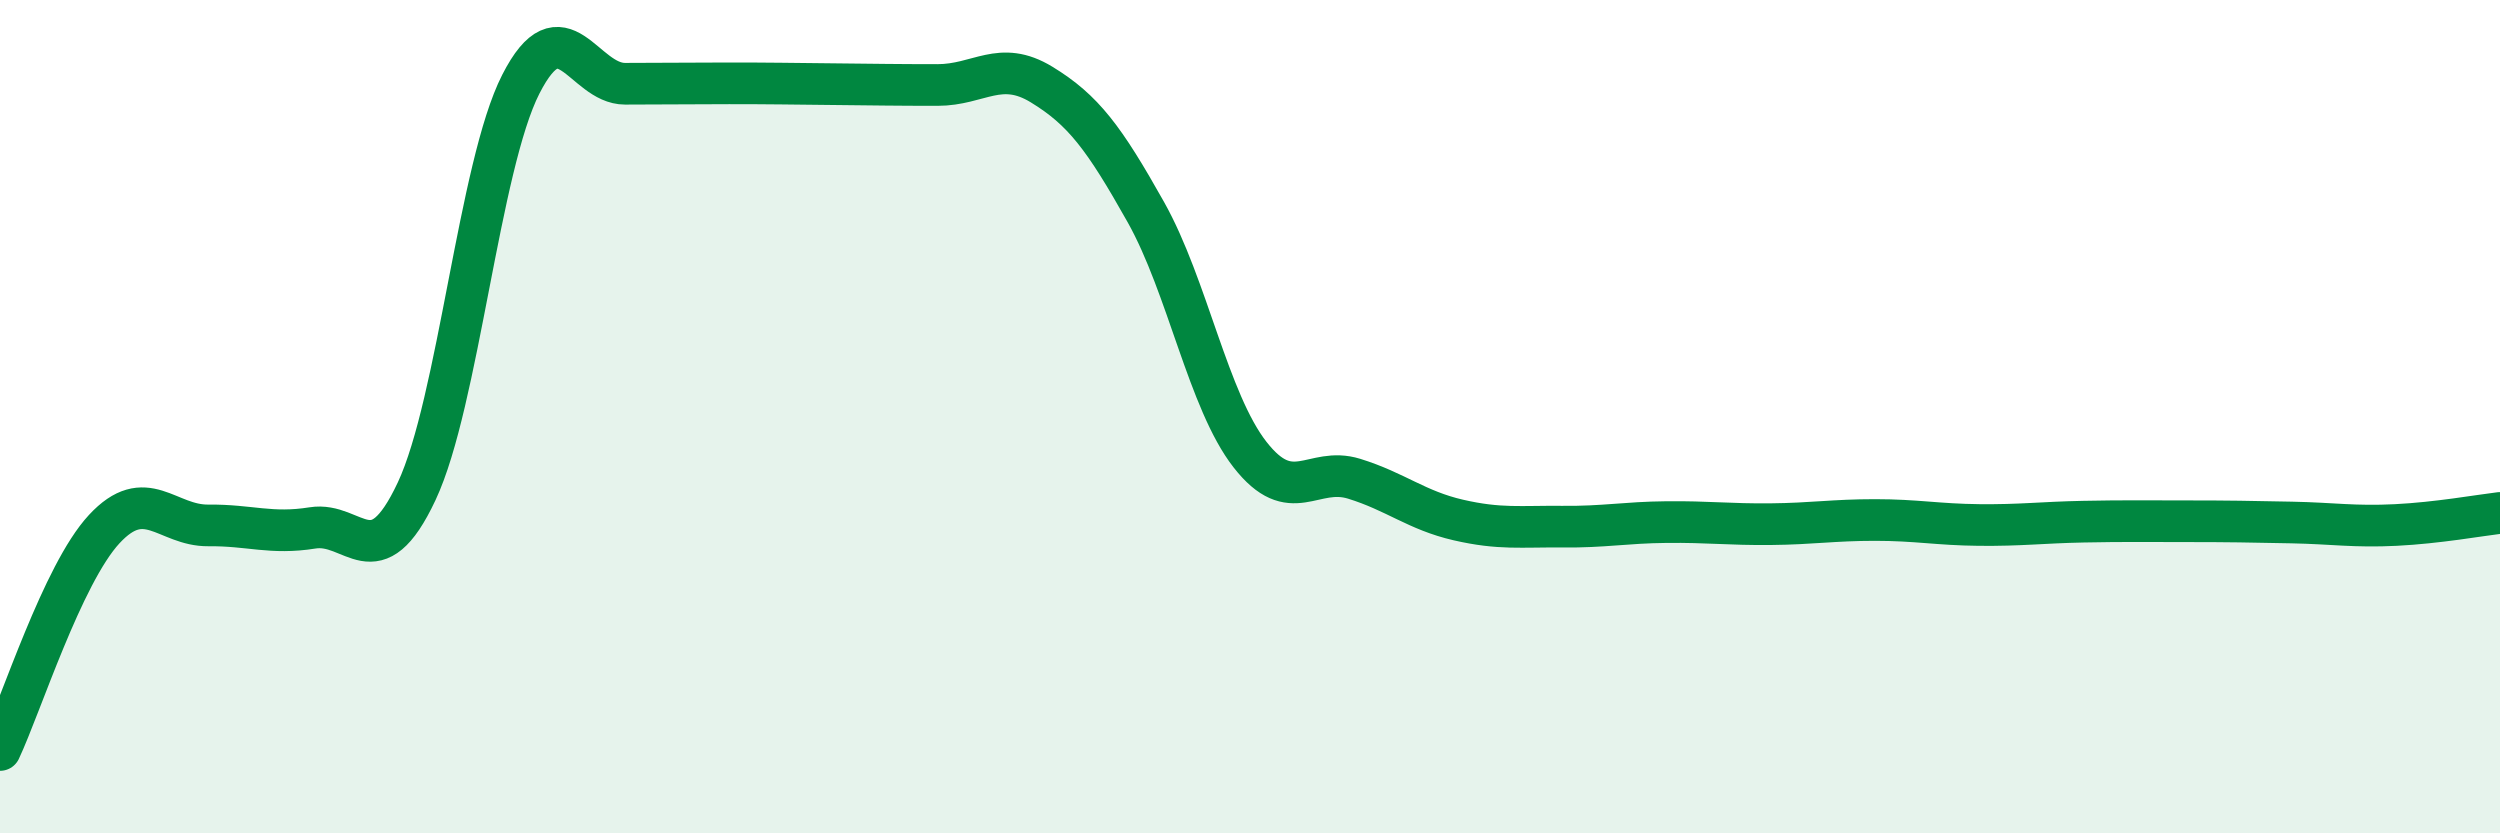
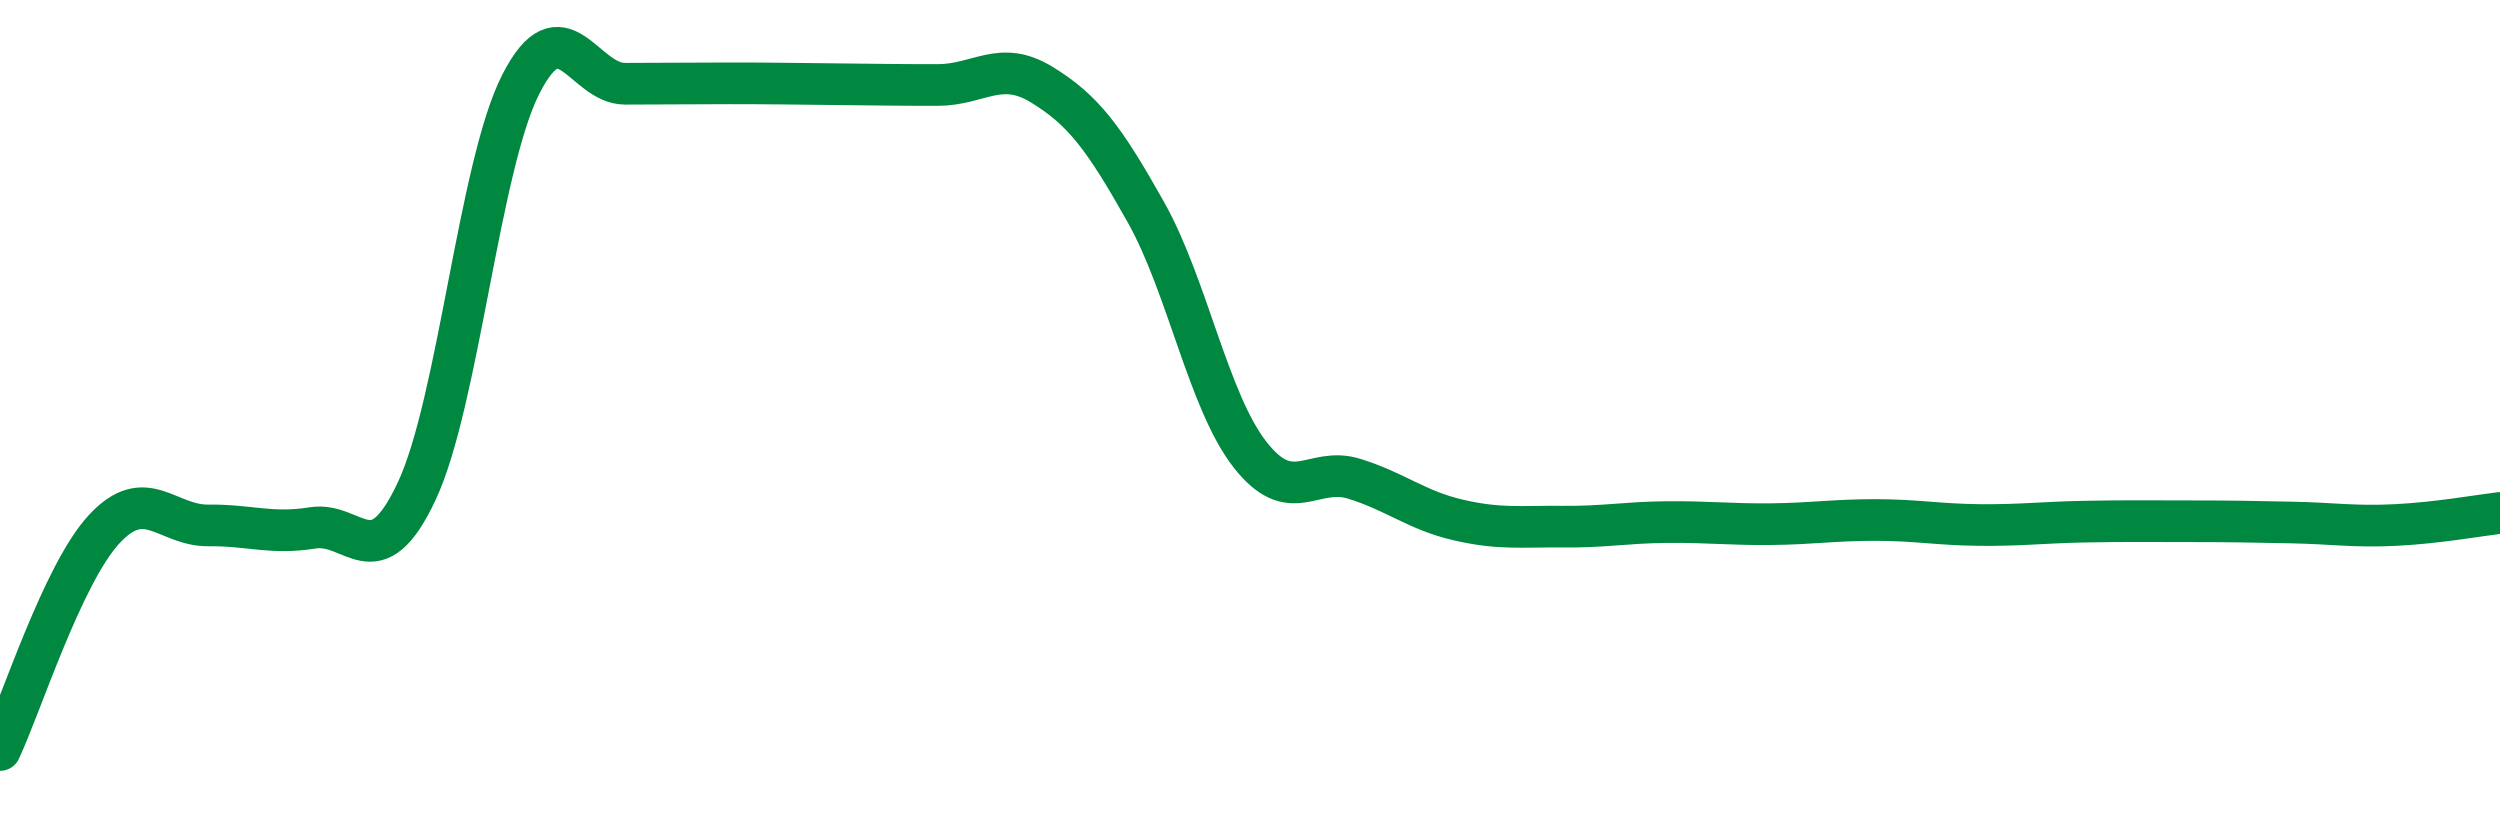
<svg xmlns="http://www.w3.org/2000/svg" width="60" height="20" viewBox="0 0 60 20">
-   <path d="M 0,18 C 0.5,16.94 1.5,13.78 2.5,12.7 C 3.5,11.62 4,12.62 5,12.61 C 6,12.6 6.5,12.83 7.5,12.67 C 8.5,12.51 9,13.92 10,11.79 C 11,9.66 11.5,3.98 12.5,2.02 C 13.5,0.06 14,2.01 15,2.01 C 16,2.01 16.5,2 17.5,2 C 18.5,2 19,2.01 20,2.02 C 21,2.03 21.5,2.04 22.5,2.04 C 23.5,2.04 24,1.42 25,2.03 C 26,2.64 26.5,3.31 27.5,5.09 C 28.5,6.87 29,9.63 30,10.91 C 31,12.19 31.5,11.18 32.5,11.49 C 33.5,11.8 34,12.25 35,12.48 C 36,12.71 36.5,12.63 37.5,12.64 C 38.5,12.65 39,12.54 40,12.53 C 41,12.52 41.5,12.59 42.5,12.58 C 43.5,12.57 44,12.48 45,12.48 C 46,12.48 46.5,12.59 47.5,12.6 C 48.5,12.61 49,12.54 50,12.52 C 51,12.5 51.5,12.51 52.5,12.51 C 53.5,12.51 54,12.52 55,12.54 C 56,12.56 56.5,12.65 57.5,12.6 C 58.5,12.55 59.5,12.37 60,12.31L60 20L0 20Z" fill="#008740" opacity="0.1" stroke-linecap="round" stroke-linejoin="round" />
  <path d="M 0,18 C 0.5,16.94 1.5,13.78 2.5,12.7 C 3.5,11.62 4,12.62 5,12.61 C 6,12.6 6.5,12.83 7.5,12.67 C 8.5,12.51 9,13.92 10,11.79 C 11,9.66 11.5,3.98 12.5,2.02 C 13.5,0.06 14,2.01 15,2.01 C 16,2.01 16.5,2 17.5,2 C 18.5,2 19,2.01 20,2.02 C 21,2.03 21.5,2.04 22.5,2.04 C 23.5,2.04 24,1.42 25,2.03 C 26,2.64 26.5,3.31 27.5,5.09 C 28.5,6.87 29,9.63 30,10.91 C 31,12.19 31.5,11.18 32.5,11.49 C 33.5,11.8 34,12.25 35,12.48 C 36,12.71 36.5,12.63 37.5,12.64 C 38.5,12.65 39,12.54 40,12.53 C 41,12.52 41.5,12.59 42.5,12.58 C 43.5,12.57 44,12.48 45,12.48 C 46,12.48 46.5,12.59 47.5,12.6 C 48.5,12.61 49,12.54 50,12.52 C 51,12.5 51.5,12.51 52.5,12.51 C 53.5,12.51 54,12.52 55,12.54 C 56,12.56 56.5,12.65 57.5,12.6 C 58.5,12.55 59.5,12.37 60,12.31" stroke="#008740" stroke-width="1" fill="none" stroke-linecap="round" stroke-linejoin="round" />
</svg>